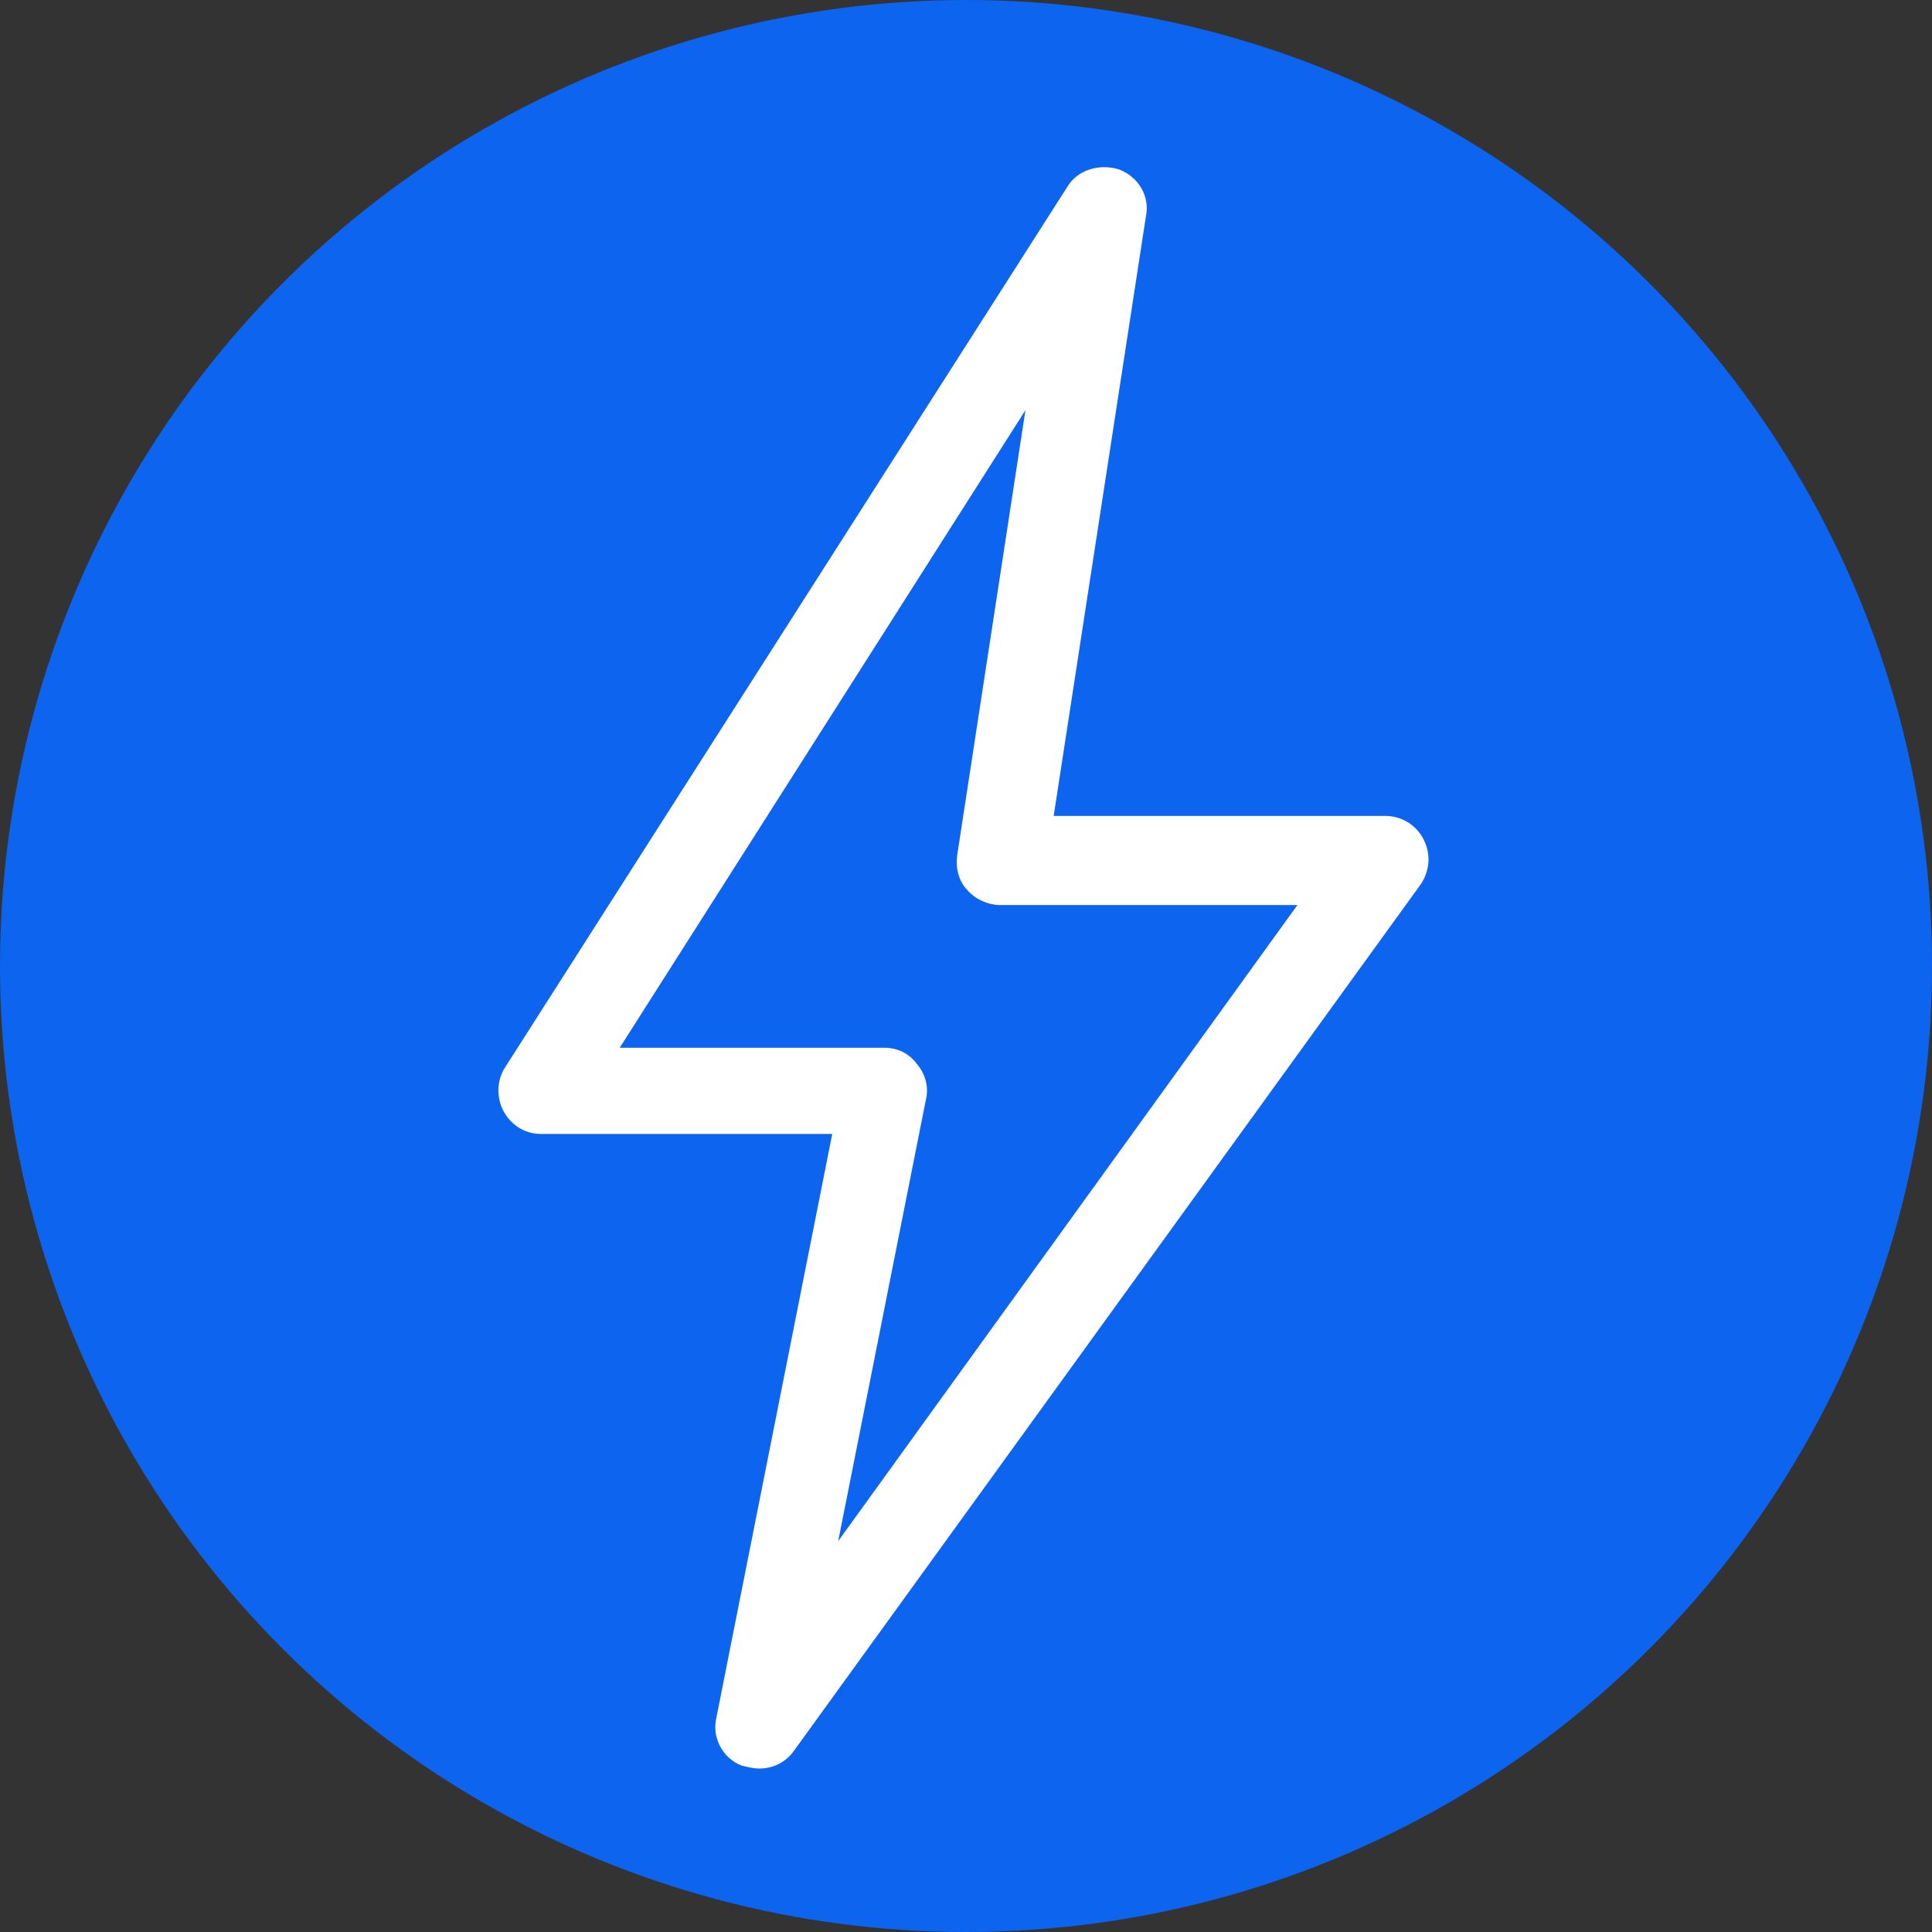
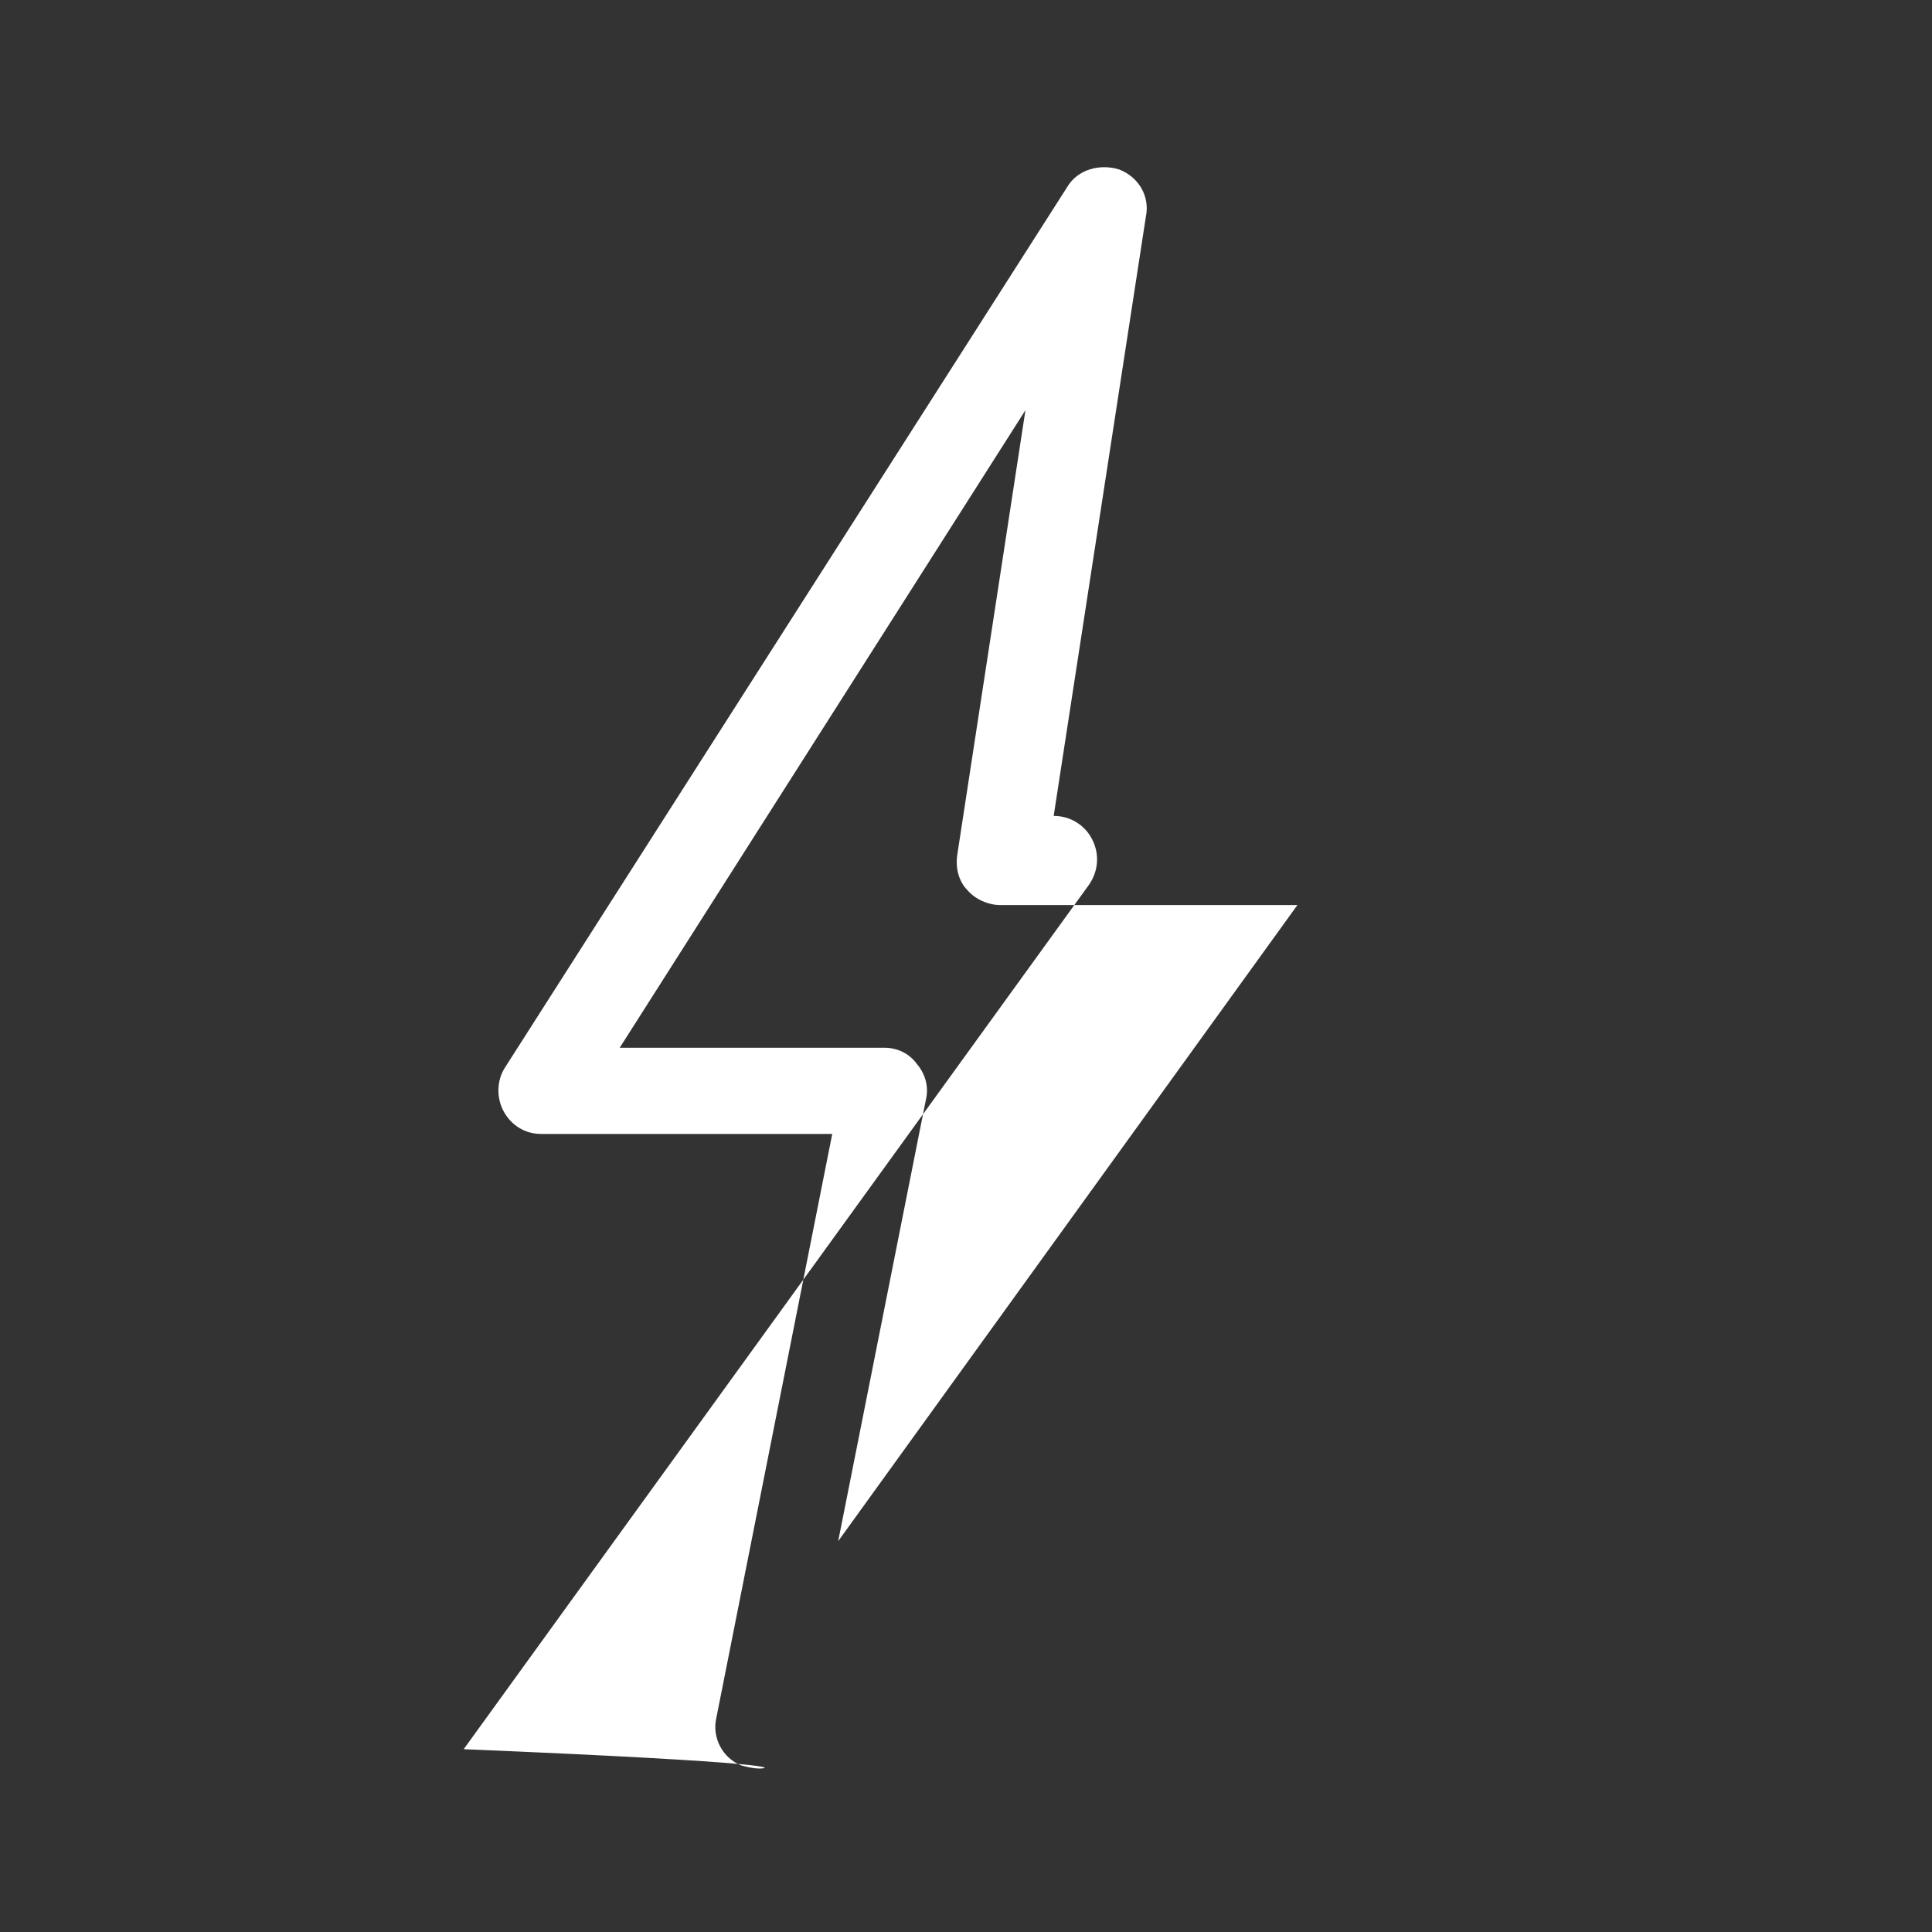
<svg xmlns="http://www.w3.org/2000/svg" version="1.1" id="Layer_1" x="0px" y="0px" viewBox="0 0 130 130" style="enable-background:new 0 0 130 130;" xml:space="preserve">
  <rect x="0" y="0" width="130" height="130" fill="#333333" stroke="none" />
  <style type="text/css">
	.st0{fill:#0D64EF;}
	.st1{fill:#FFFFFF;}
</style>
-   <circle class="st0" cx="65" cy="65" r="65" />
  <g>
    <g>
      <g>
-         <path class="st1" d="M51.1,119c-0.4,0-0.8-0.1-1.2-0.2c-1.3-0.5-2-1.9-1.7-3.2L56,76.3H36.4c-1.1,0-2-0.6-2.5-1.5s-0.5-2.1,0.1-3     l37.8-59.2c0.7-1.2,2.2-1.6,3.5-1.2c1.3,0.5,2.1,1.8,1.8,3.2l-6.2,40.3h22.3c1.1,0,2.1,0.6,2.6,1.6s0.4,2.1-0.2,3l-42.1,58.2     C52.9,118.6,52,119,51.1,119z M41.7,70.5h17.8c0.9,0,1.7,0.4,2.2,1.1c0.6,0.7,0.8,1.6,0.6,2.4l-5.9,29.7l30.9-42.8h-20     c-0.8,0-1.7-0.4-2.2-1c-0.6-0.6-0.8-1.5-0.7-2.3l4.6-30L41.7,70.5z" />
+         <path class="st1" d="M51.1,119c-0.4,0-0.8-0.1-1.2-0.2c-1.3-0.5-2-1.9-1.7-3.2L56,76.3H36.4c-1.1,0-2-0.6-2.5-1.5s-0.5-2.1,0.1-3     l37.8-59.2c0.7-1.2,2.2-1.6,3.5-1.2c1.3,0.5,2.1,1.8,1.8,3.2l-6.2,40.3c1.1,0,2.1,0.6,2.6,1.6s0.4,2.1-0.2,3l-42.1,58.2     C52.9,118.6,52,119,51.1,119z M41.7,70.5h17.8c0.9,0,1.7,0.4,2.2,1.1c0.6,0.7,0.8,1.6,0.6,2.4l-5.9,29.7l30.9-42.8h-20     c-0.8,0-1.7-0.4-2.2-1c-0.6-0.6-0.8-1.5-0.7-2.3l4.6-30L41.7,70.5z" />
      </g>
    </g>
  </g>
</svg>